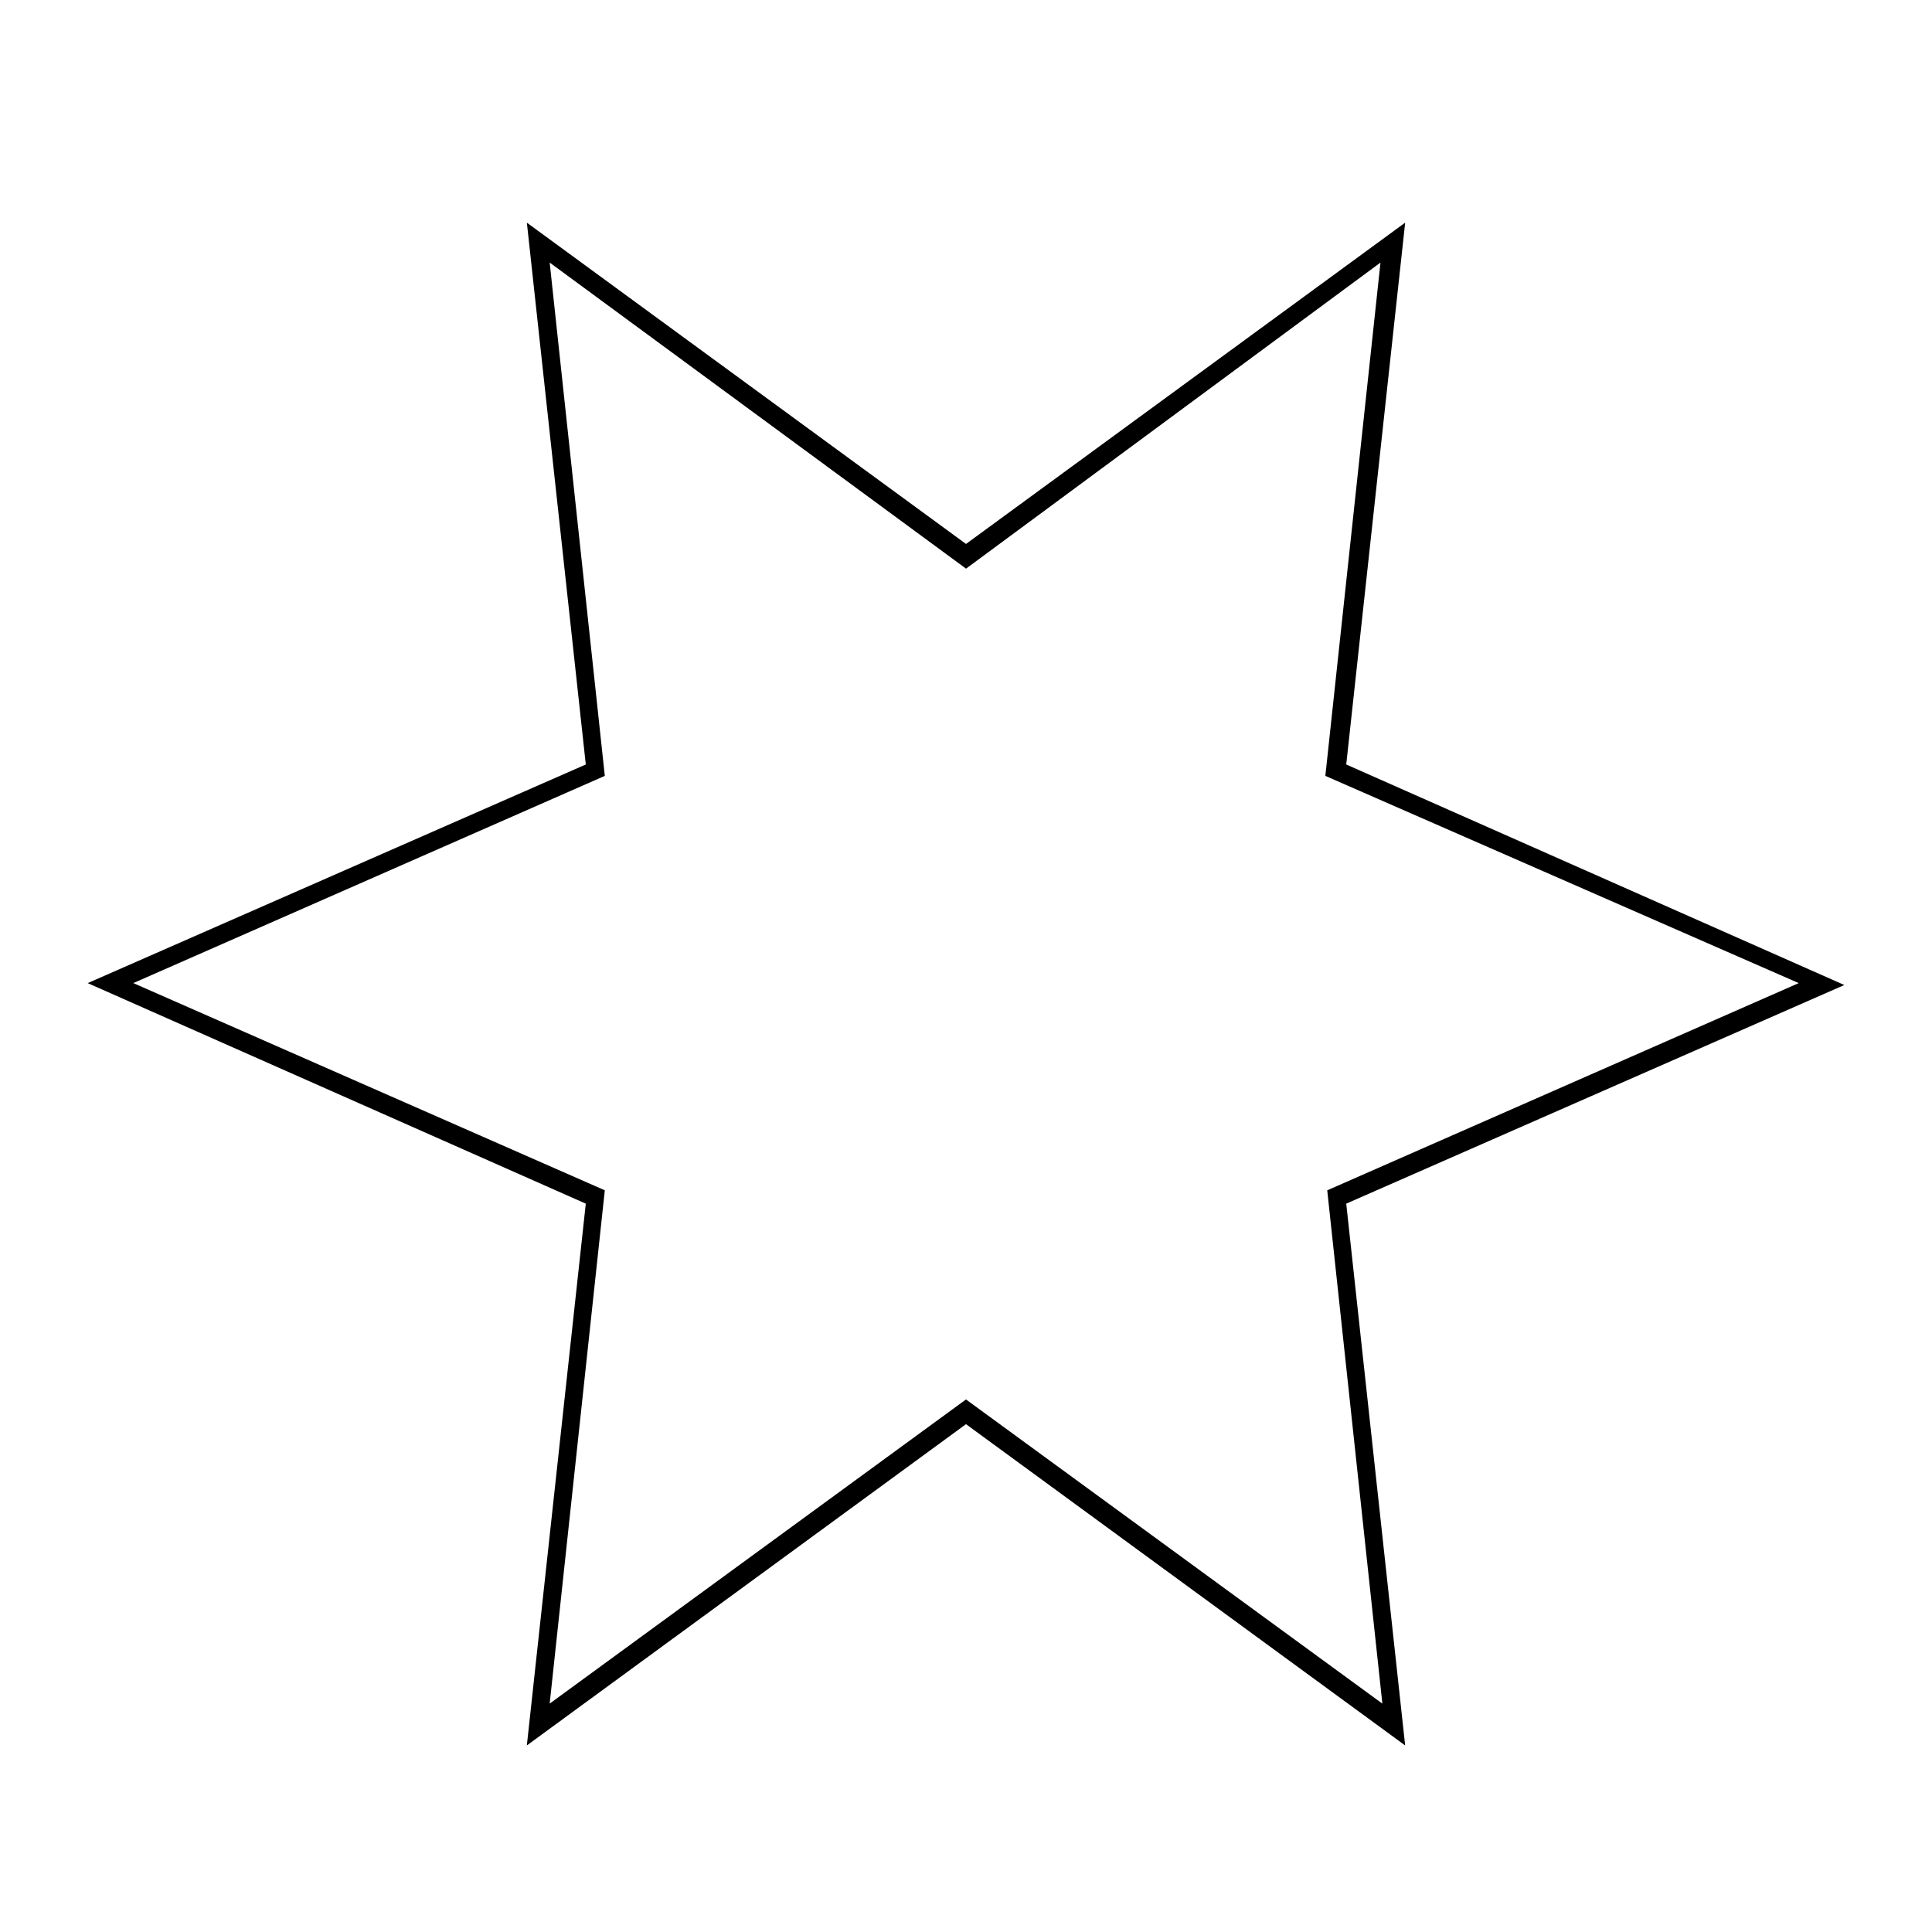
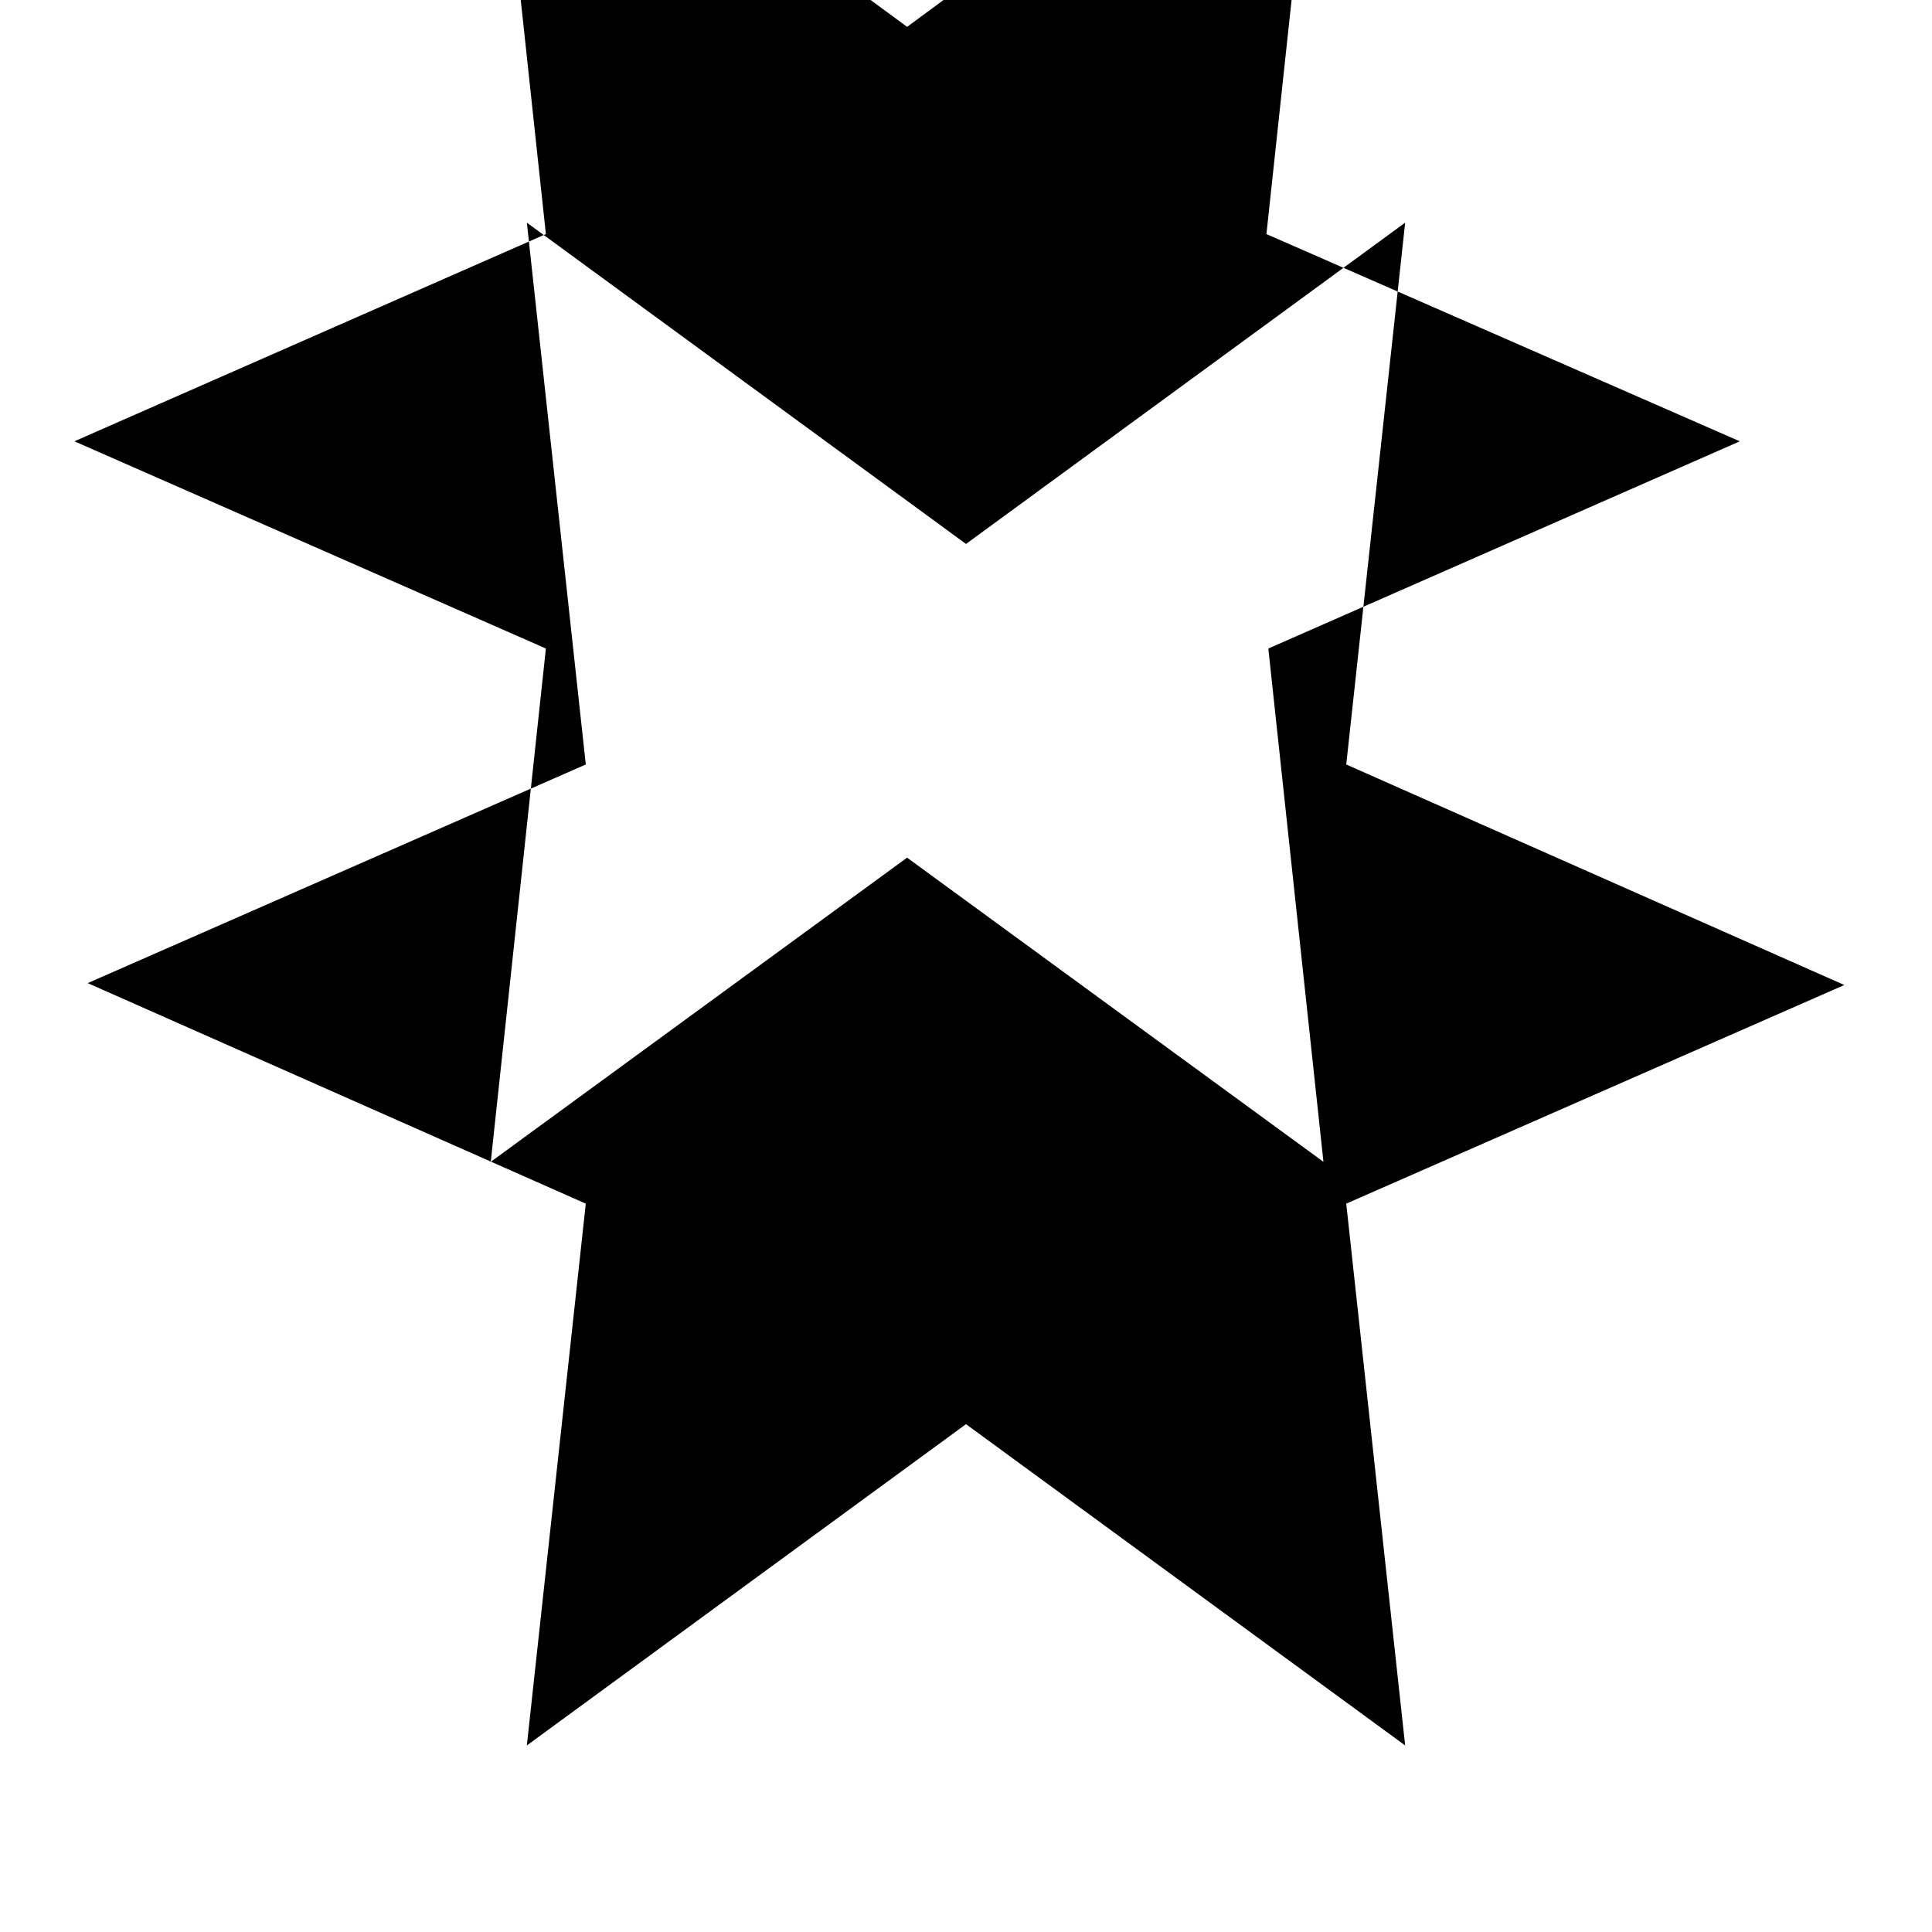
<svg xmlns="http://www.w3.org/2000/svg" fill="#000000" width="800px" height="800px" version="1.1" viewBox="144 144 512 512">
-   <path d="m516.38 606.56-116.38-85.141-116.38 85.141 15.621-143.58-132-58.445 132-57.938-15.617-143.59 116.38 85.145 116.38-85.145-15.617 143.59 132 58.441-132 57.941zm-116.38-91.691 110.34 80.609-14.609-136.03 124.95-54.914-125.45-54.918 14.609-136.03-109.83 81.113-110.34-81.113 14.609 136.03-124.95 54.914 124.95 54.914-14.609 136.03z" />
+   <path d="m516.38 606.56-116.38-85.141-116.38 85.141 15.621-143.58-132-58.445 132-57.938-15.617-143.59 116.38 85.145 116.38-85.145-15.617 143.59 132 58.441-132 57.941m-116.38-91.691 110.34 80.609-14.609-136.03 124.95-54.914-125.45-54.918 14.609-136.03-109.83 81.113-110.34-81.113 14.609 136.03-124.95 54.914 124.95 54.914-14.609 136.03z" />
</svg>